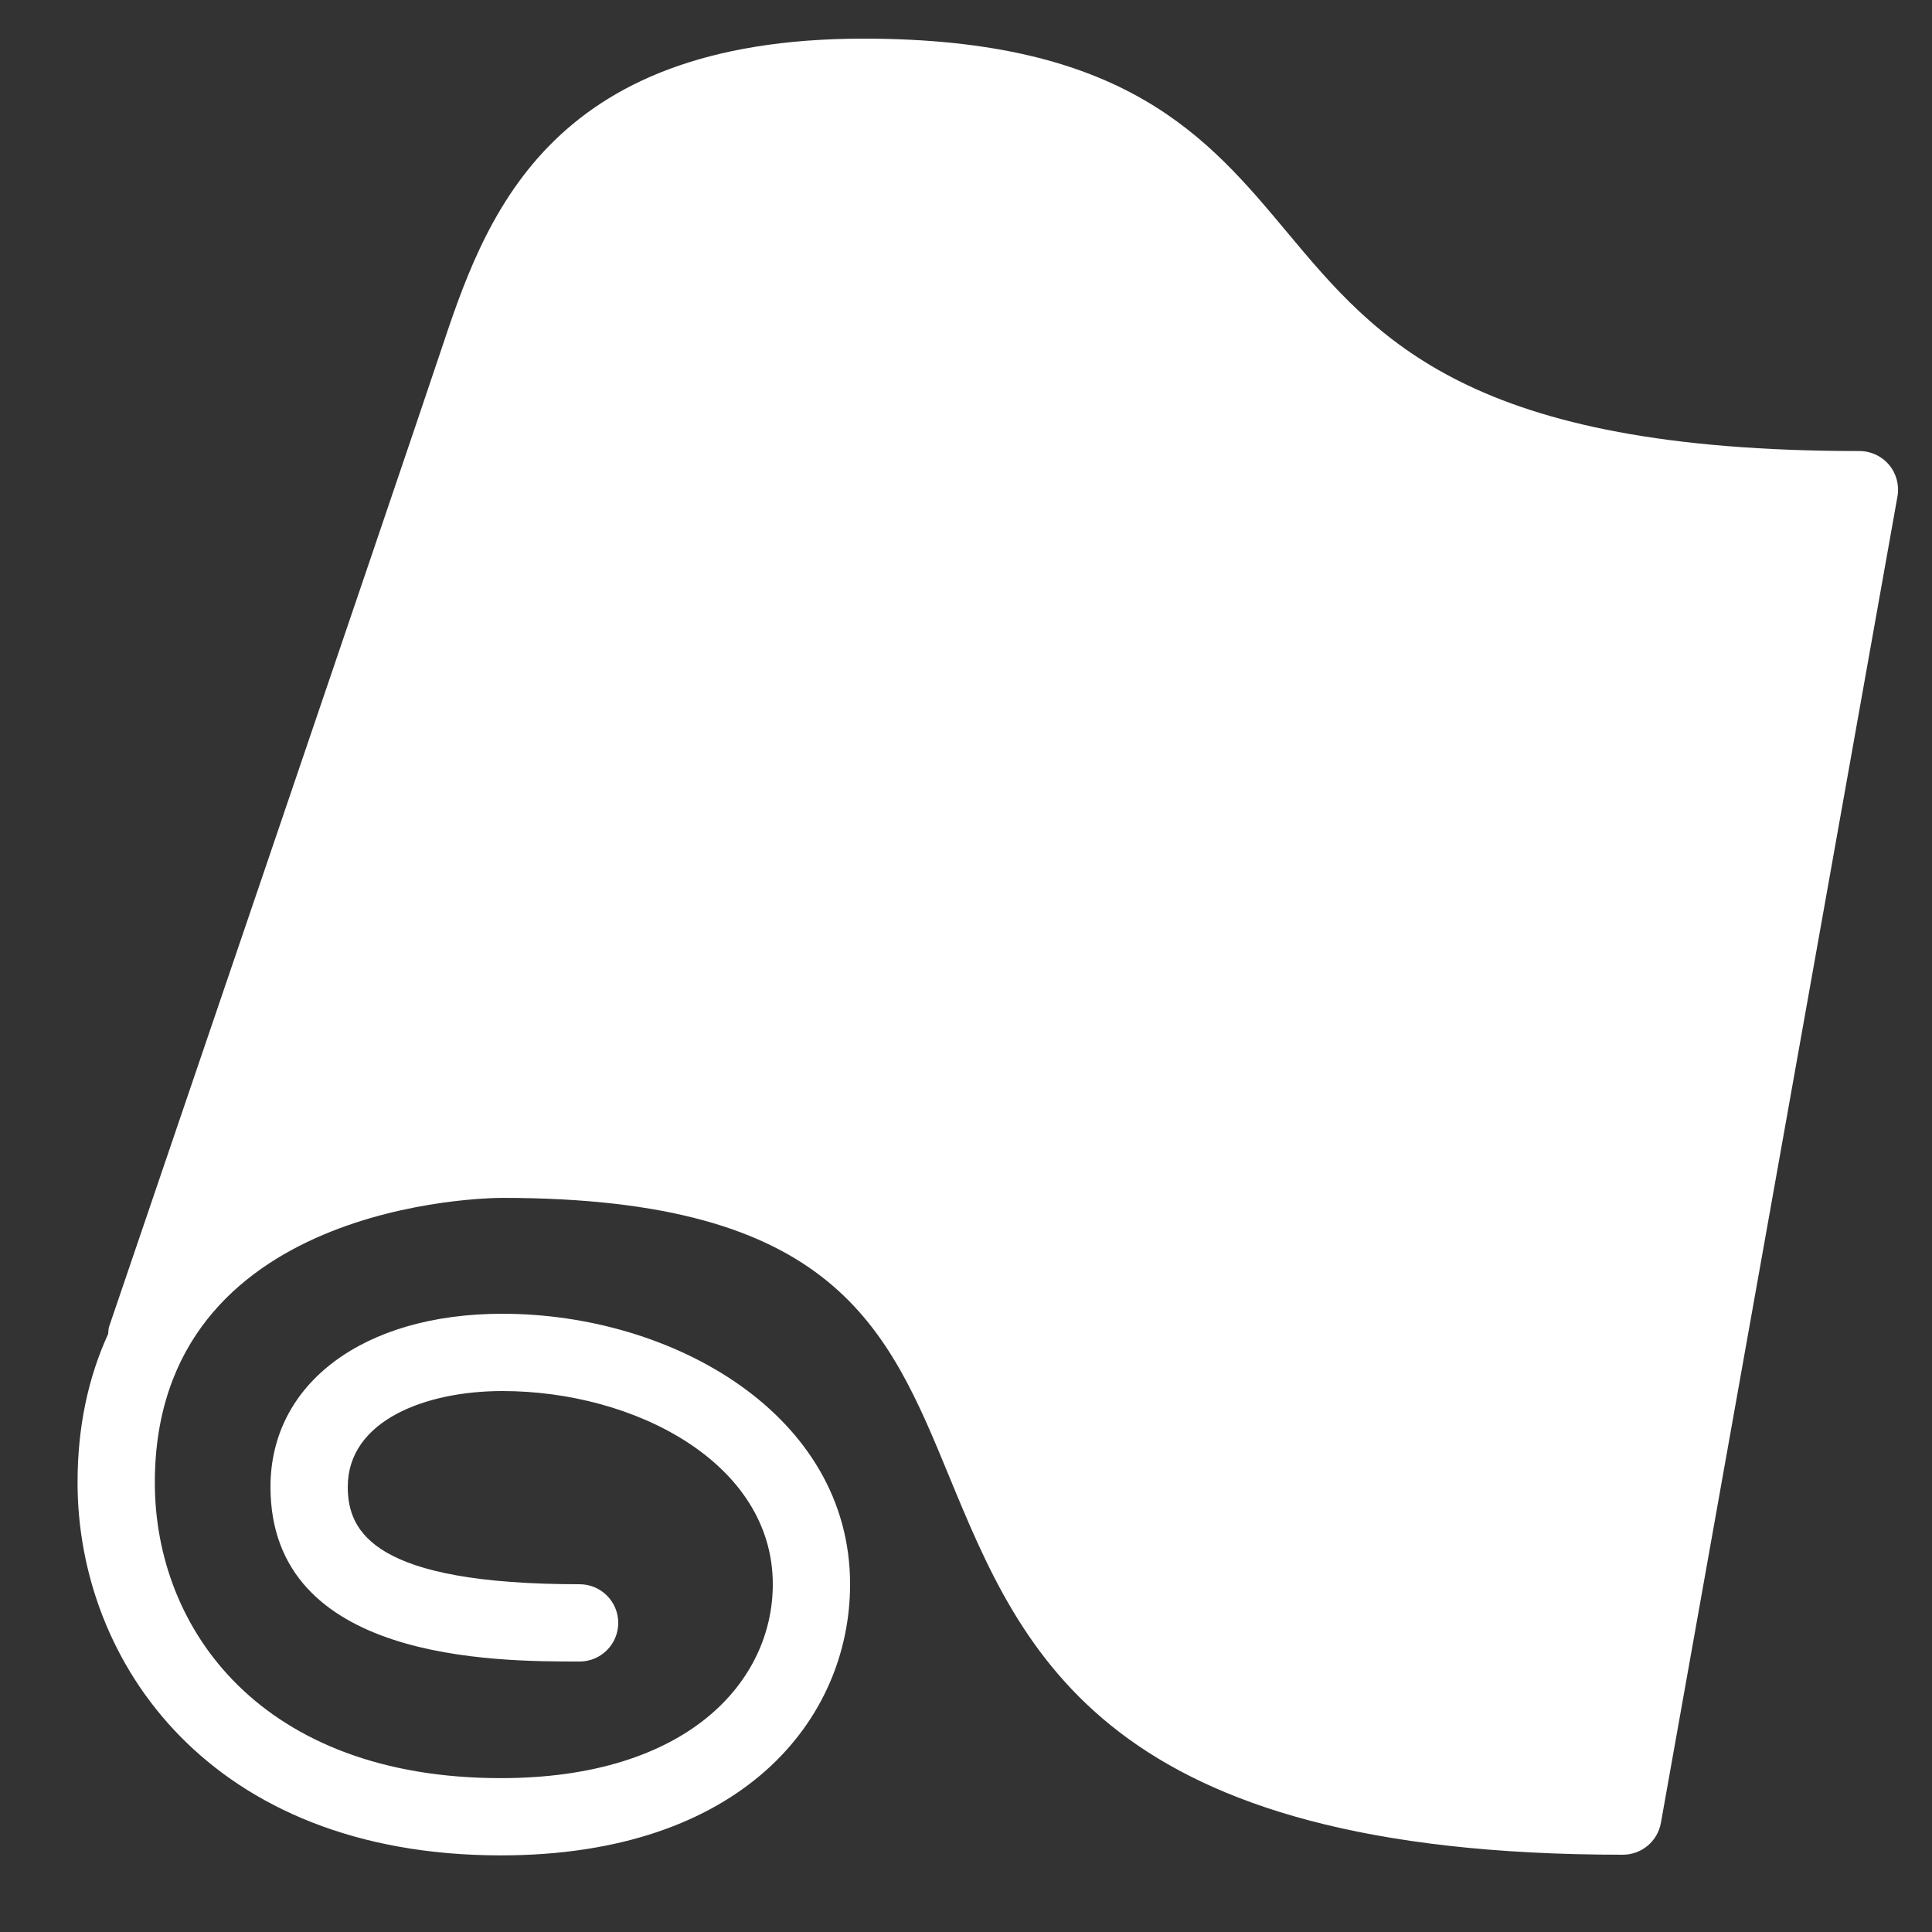
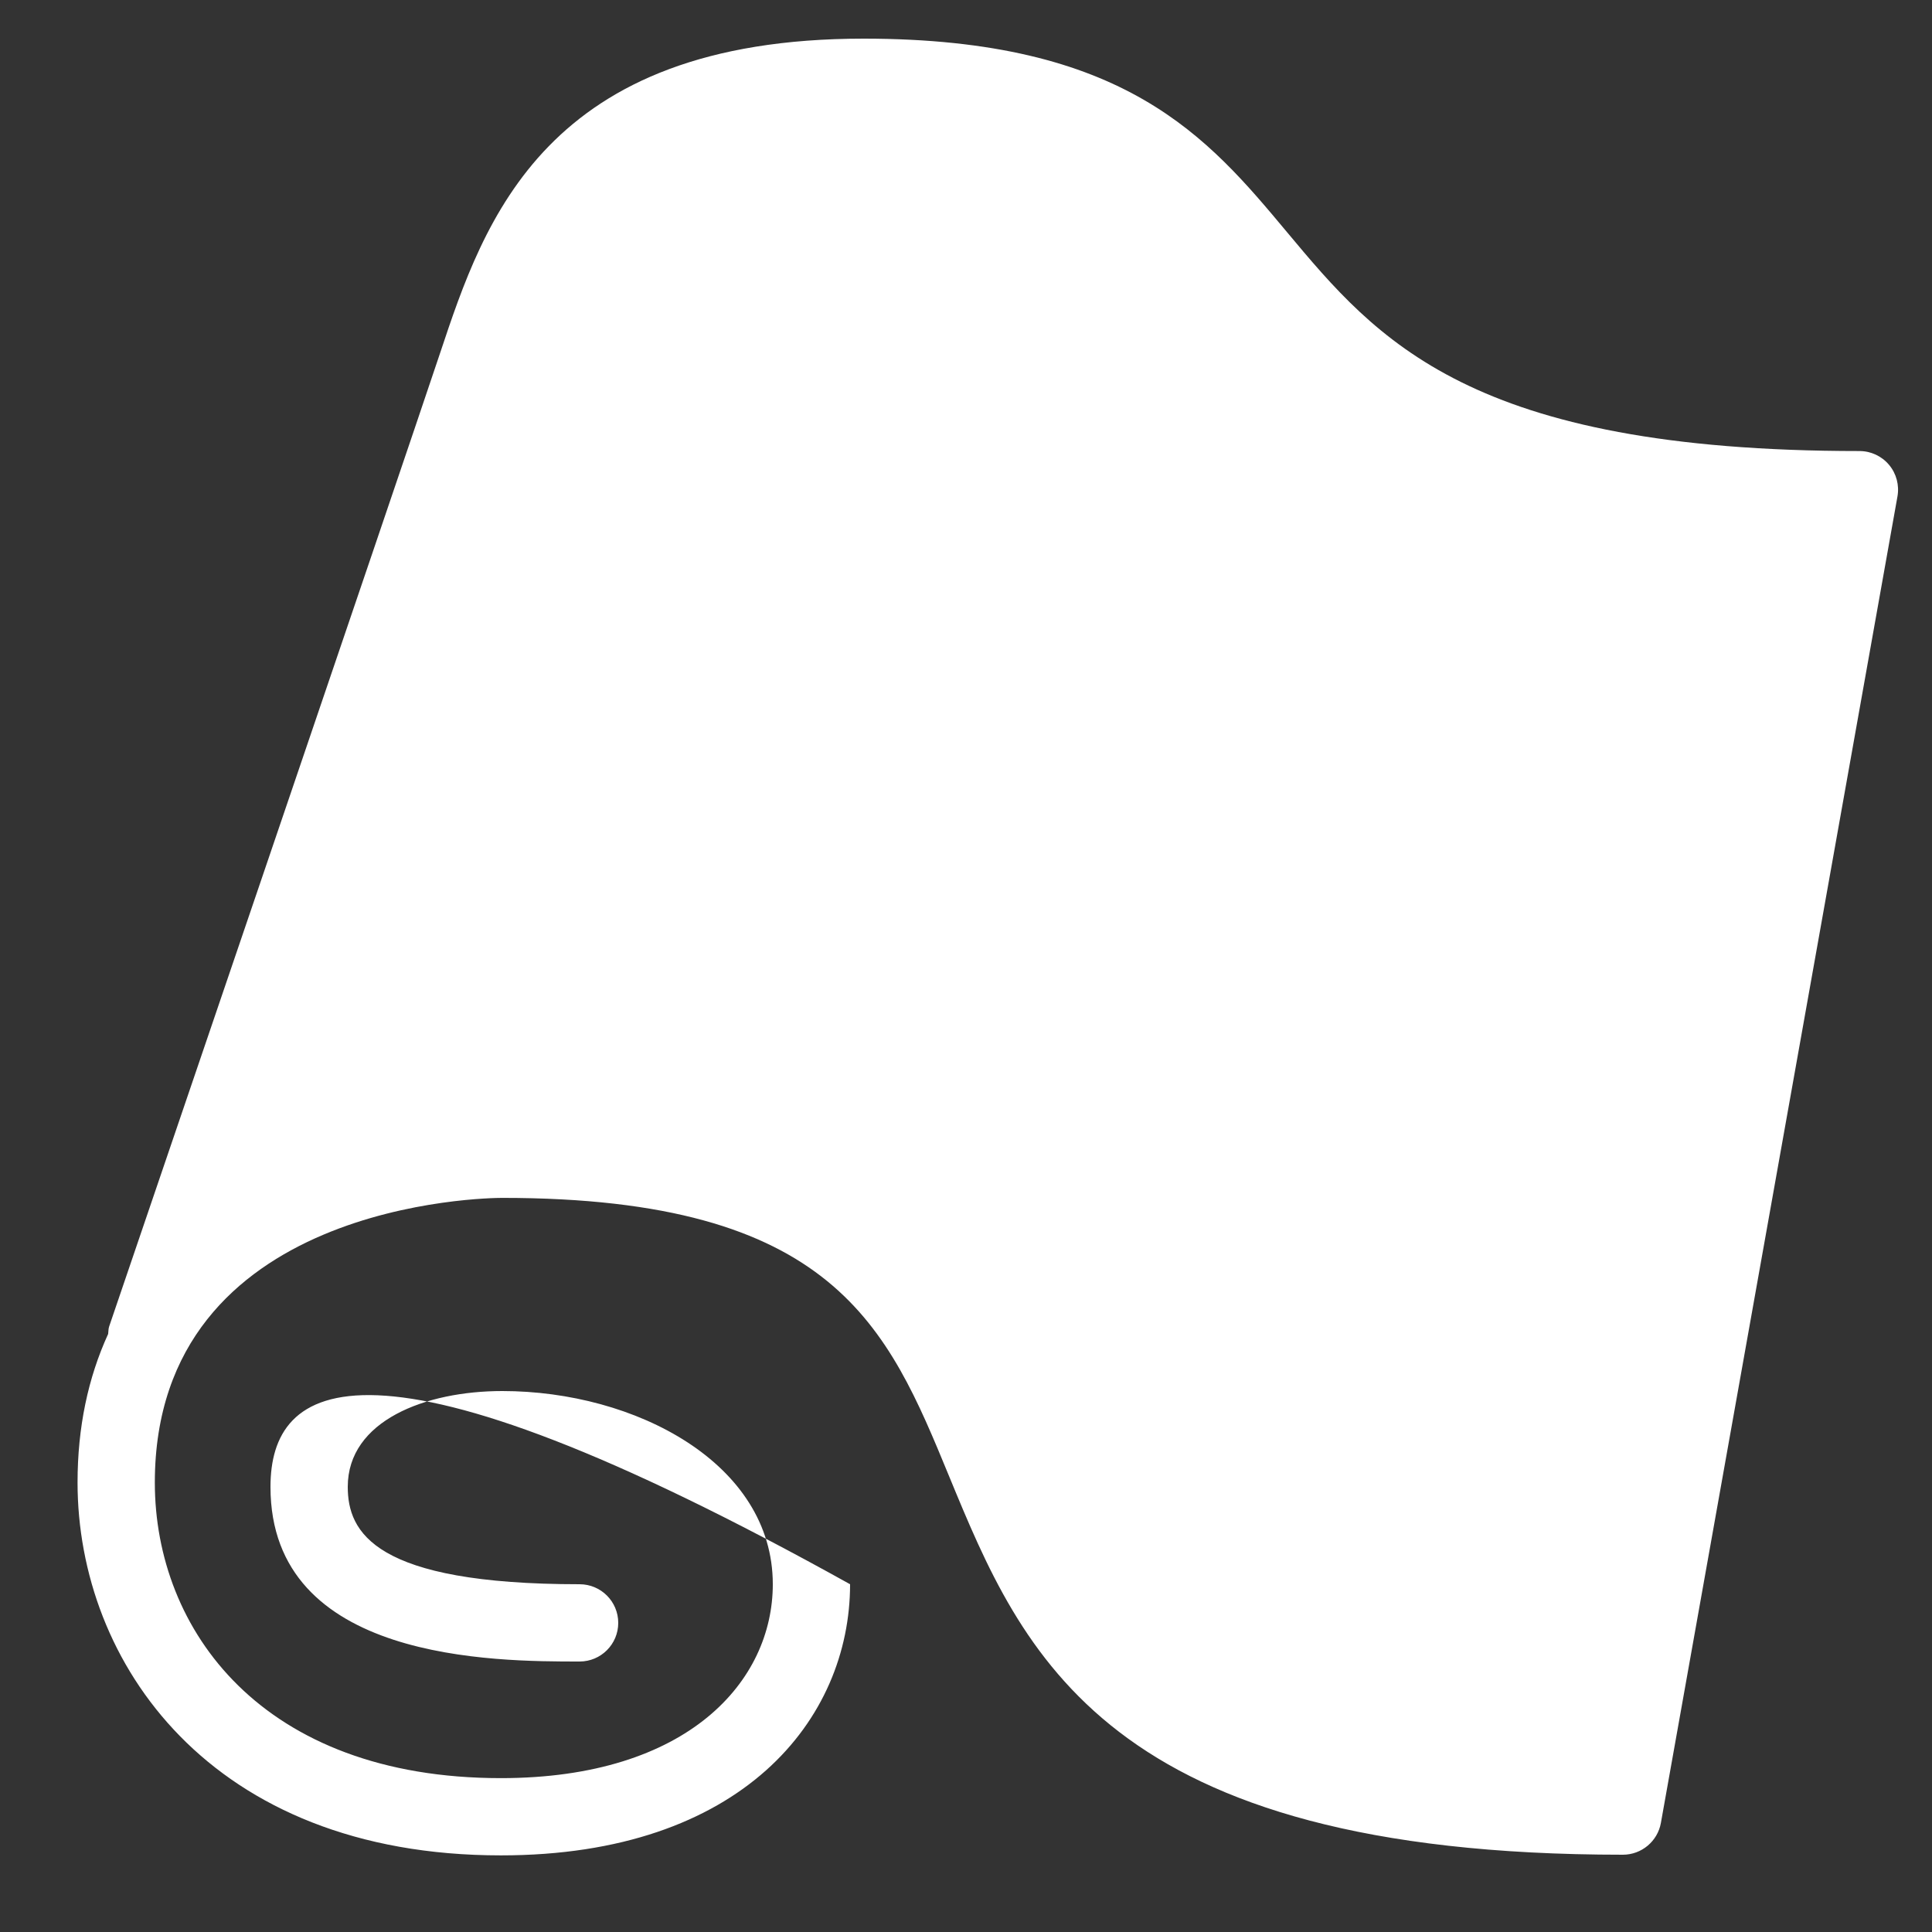
<svg xmlns="http://www.w3.org/2000/svg" width="50" height="50" viewBox="0 0 50 50" fill="none">
  <rect x="0" y="0" width="50" height="50" fill="#333333" stroke="none" />
-   <path d="M48.889 12.031C48.7 11.804 48.418 11.673 48.122 11.673C38.043 11.673 35.638 8.796 33.312 6.013C31.254 3.548 29.124 1 22.35 1C14.1 1 12.534 5.703 11.39 9.136C10.352 12.244 2.898 34.111 2.824 34.332C2.803 34.395 2.808 34.459 2.799 34.522C2.278 35.66 2.007 36.941 2.007 38.368C2.007 43.015 5.435 48.017 12.962 48.017C19.206 48.018 22 44.493 22 41C22 36.618 17.424 34 13 34C9.411 34 7 35.8 7 38.479C7 43 12.812 43 15 43C15.552 43 16 42.553 16 42C16 41.447 15.552 41 15 41C9.682 41 9 39.652 9 38.479C9 36.767 11.009 36 13 36C16.441 36 20 37.87 20 41C20 43.497 17.824 46.018 12.962 46.018C6.776 46.018 4.007 42.176 4.007 38.369C4.007 31.091 12.632 31.001 12.999 31.001C21.594 31.001 22.971 34.341 24.564 38.208C26.457 42.797 28.601 48 42 48C42.484 48 42.899 47.652 42.984 47.176L49.106 12.849C49.158 12.557 49.079 12.258 48.889 12.031Z" fill="white" />
+   <path d="M48.889 12.031C48.7 11.804 48.418 11.673 48.122 11.673C38.043 11.673 35.638 8.796 33.312 6.013C31.254 3.548 29.124 1 22.35 1C14.1 1 12.534 5.703 11.39 9.136C10.352 12.244 2.898 34.111 2.824 34.332C2.803 34.395 2.808 34.459 2.799 34.522C2.278 35.66 2.007 36.941 2.007 38.368C2.007 43.015 5.435 48.017 12.962 48.017C19.206 48.018 22 44.493 22 41C9.411 34 7 35.8 7 38.479C7 43 12.812 43 15 43C15.552 43 16 42.553 16 42C16 41.447 15.552 41 15 41C9.682 41 9 39.652 9 38.479C9 36.767 11.009 36 13 36C16.441 36 20 37.87 20 41C20 43.497 17.824 46.018 12.962 46.018C6.776 46.018 4.007 42.176 4.007 38.369C4.007 31.091 12.632 31.001 12.999 31.001C21.594 31.001 22.971 34.341 24.564 38.208C26.457 42.797 28.601 48 42 48C42.484 48 42.899 47.652 42.984 47.176L49.106 12.849C49.158 12.557 49.079 12.258 48.889 12.031Z" fill="white" />
</svg>